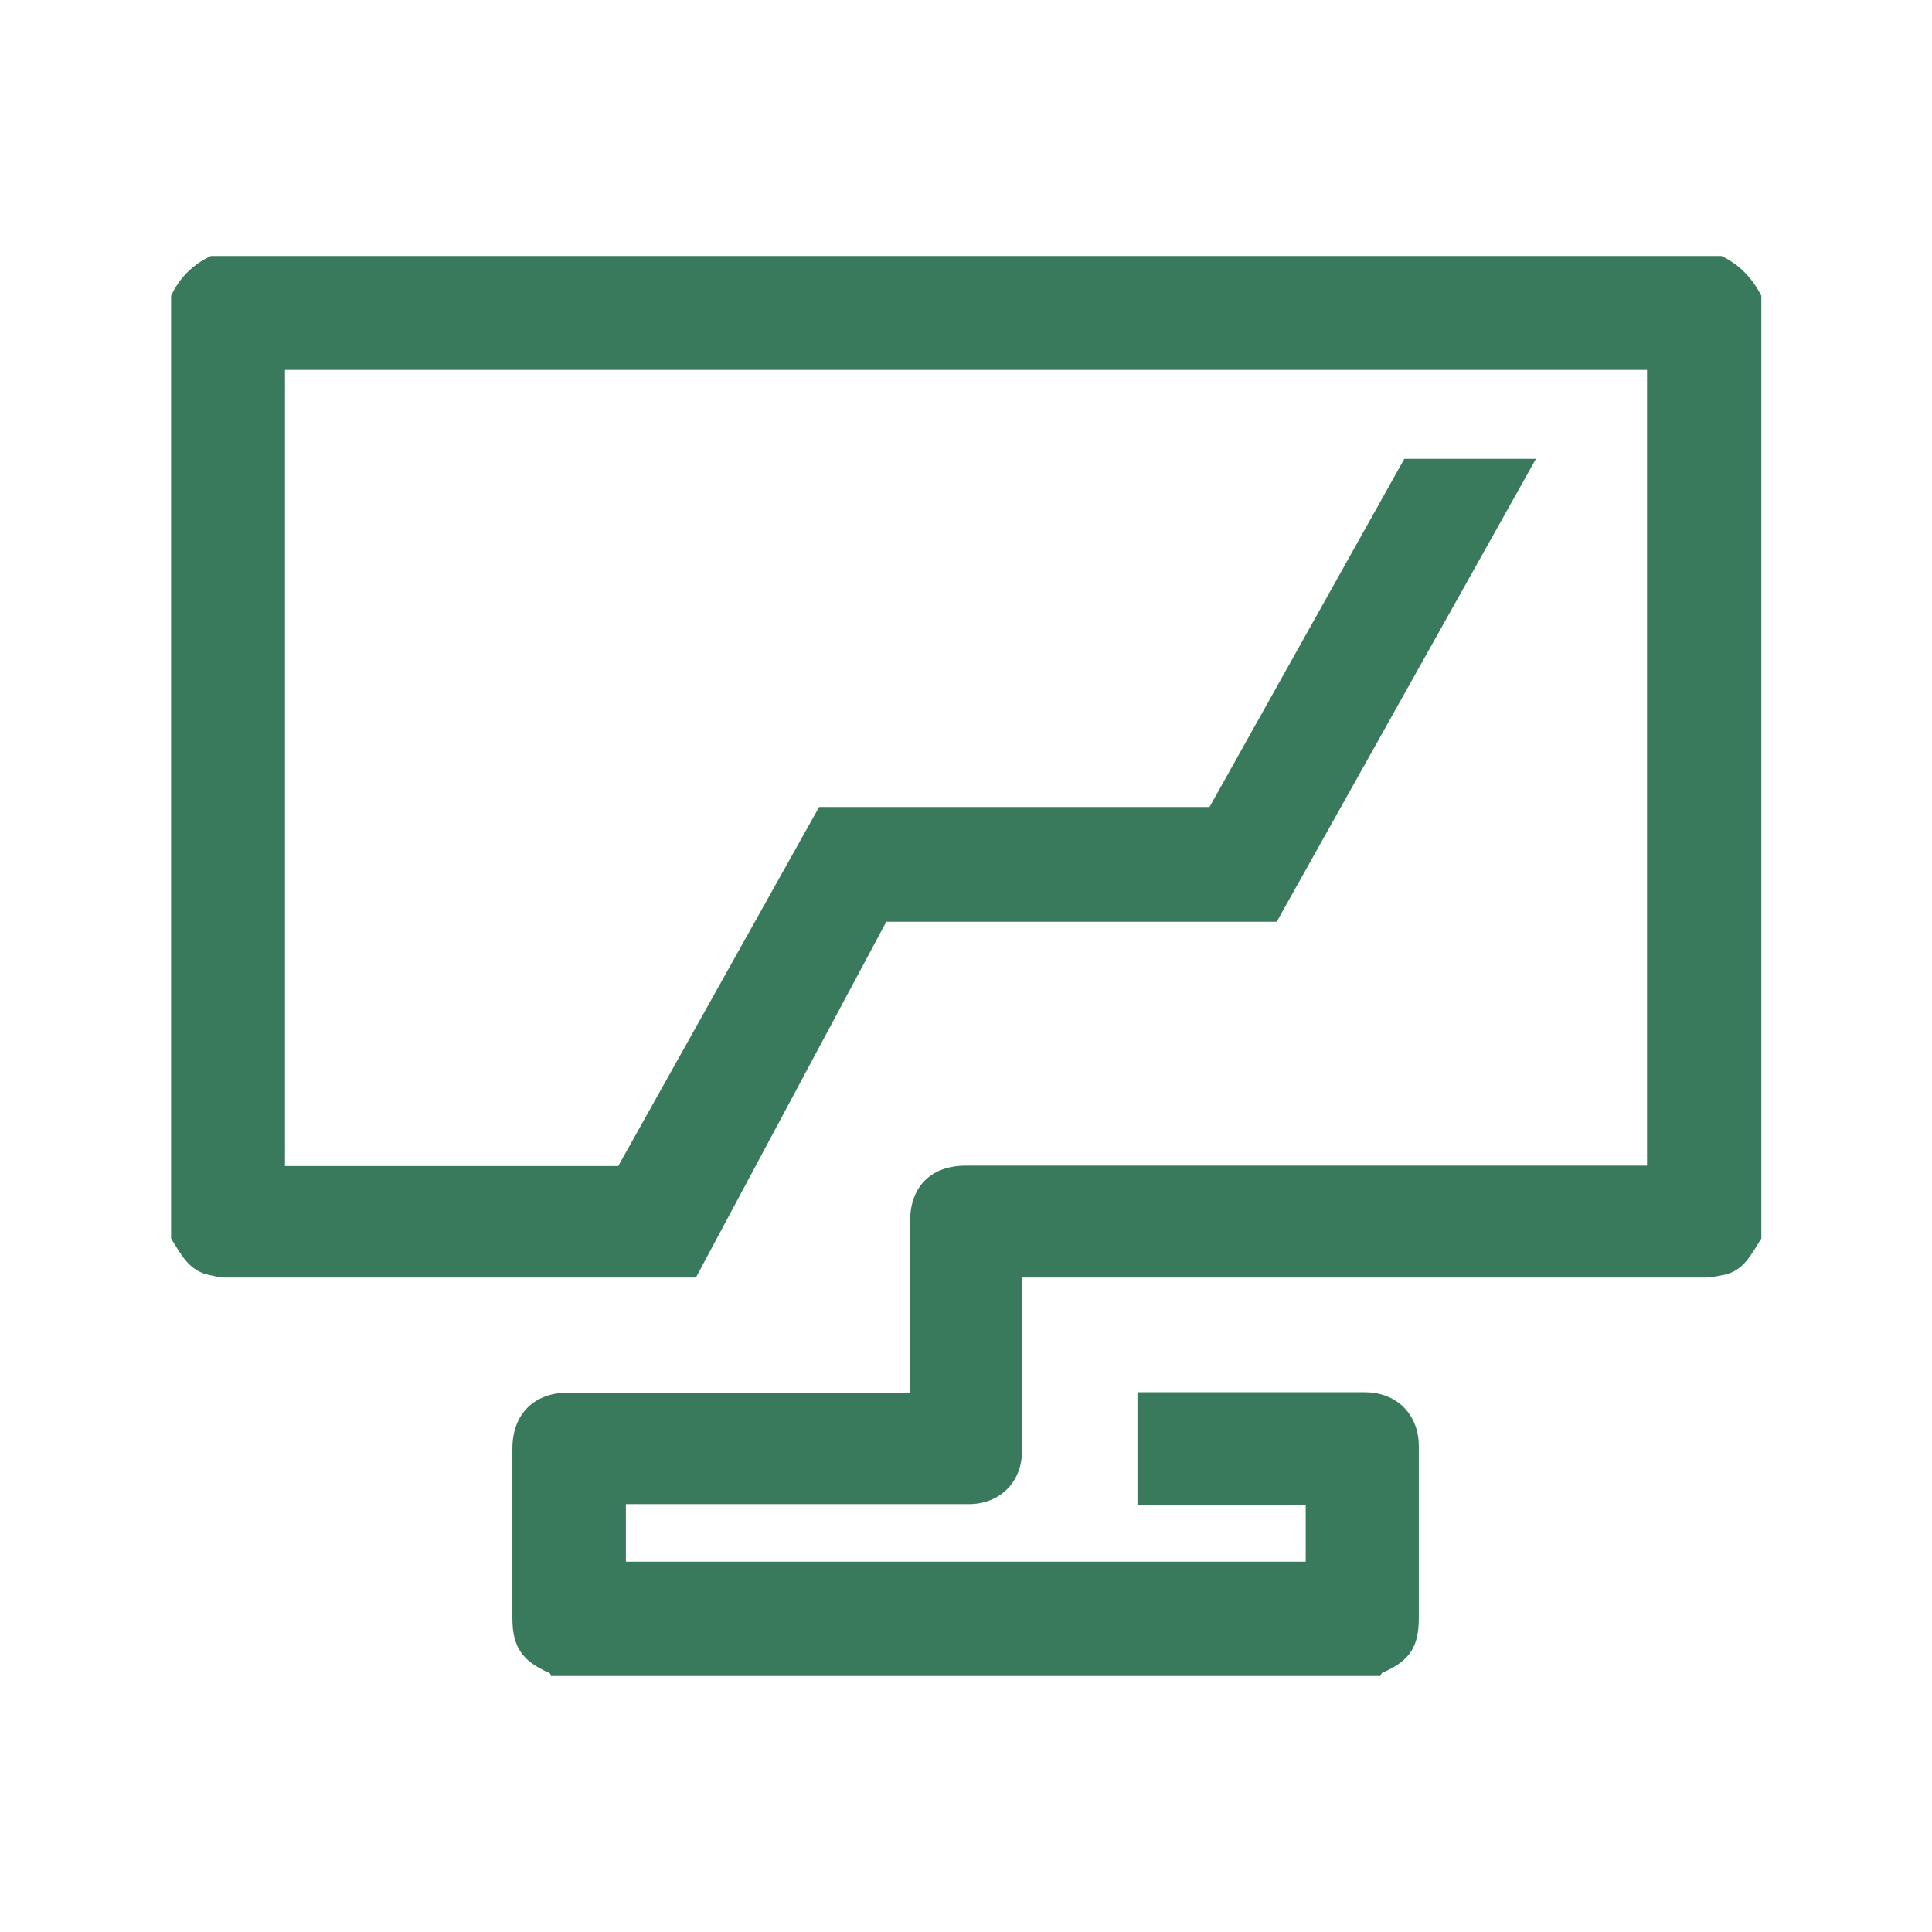
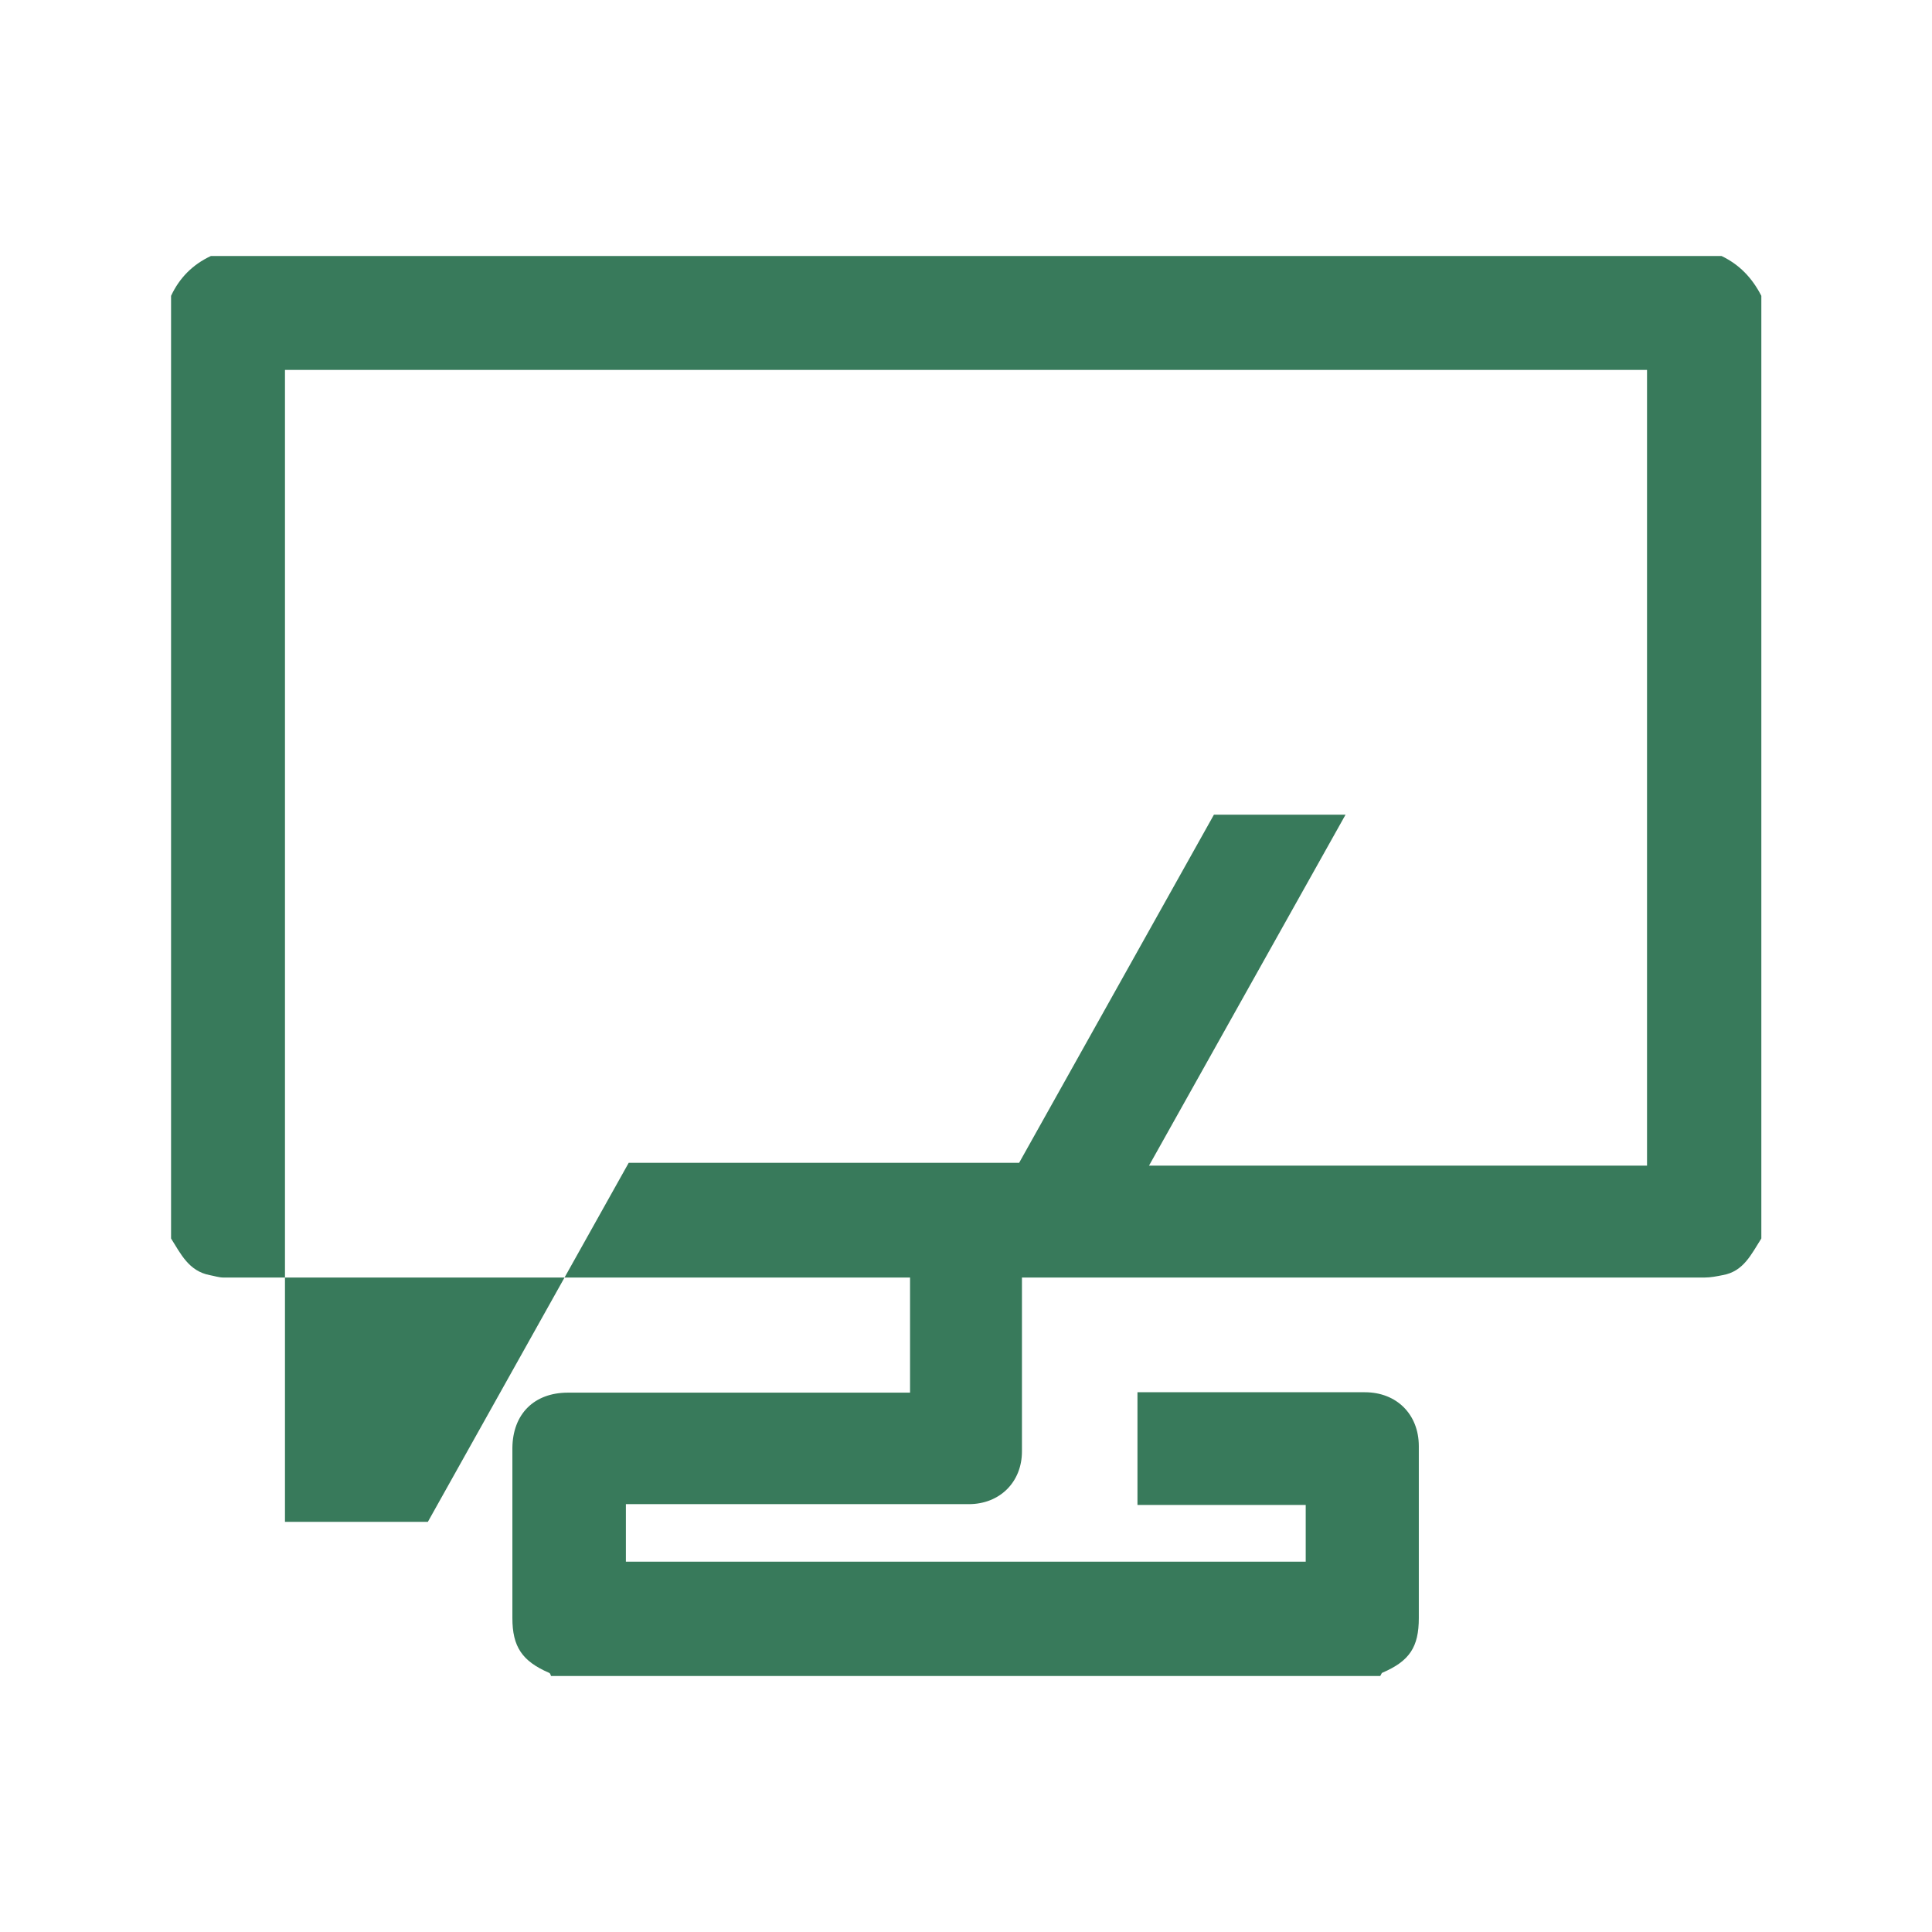
<svg xmlns="http://www.w3.org/2000/svg" version="1.1" id="Livello_1" x="0px" y="0px" width="48px" height="48px" viewBox="0 0 48 48" style="enable-background:new 0 0 48 48;" xml:space="preserve">
  <style type="text/css">
	.st0{fill:#387A5B;}
</style>
  <g id="surface1">
-     <path class="st0" d="M42.77,6.36H5.24C4.79,6.57,4.46,6.9,4.25,7.35v23.42c0.24,0.38,0.44,0.81,0.96,0.91   c0.11,0.02,0.23,0.06,0.34,0.06c2.46,0,5.78,0,8.26,0h3.48l4.73-8.84h9.7l6.44-11.5h-3.27l-4.84,8.65h-9.7l-4.99,8.92H7.08V9.19   h33.84v19.77h-0.45c-5.49,0-10.98,0-16.47,0c-0.87,0-1.39,0.52-1.39,1.39c0,1.4,0,2.8,0,4.25h-0.42c-2.69,0-5.38,0-8.08,0   c-0.84,0-1.37,0.53-1.38,1.37c0,1.41,0,2.82,0,4.23c0,0.71,0.24,1.07,0.91,1.36c0.03,0.01,0.04,0.05,0.05,0.08h20.6   c0.02-0.02,0.03-0.07,0.05-0.08c0.68-0.29,0.91-0.64,0.91-1.36c0-1.42,0-2.84,0-4.27c0-0.79-0.55-1.34-1.34-1.34   c-1.76,0-3.52,0-5.29,0h-0.36v2.8h4.18v1.41H15.55v-1.43H16c2.69,0,5.38,0,8.07,0c0.77,0,1.32-0.55,1.32-1.31c0-1.3,0-2.61,0-3.91   v-0.41h0.49c5.49,0,10.98,0,16.47,0c0.15,0,0.3-0.03,0.45-0.06c0.52-0.09,0.71-0.52,0.96-0.91V7.35   C43.53,6.9,43.21,6.57,42.77,6.36" />
+     <path class="st0" d="M42.77,6.36H5.24C4.79,6.57,4.46,6.9,4.25,7.35v23.42c0.24,0.38,0.44,0.81,0.96,0.91   c0.11,0.02,0.23,0.06,0.34,0.06c2.46,0,5.78,0,8.26,0h3.48h9.7l6.44-11.5h-3.27l-4.84,8.65h-9.7l-4.99,8.92H7.08V9.19   h33.84v19.77h-0.45c-5.49,0-10.98,0-16.47,0c-0.87,0-1.39,0.52-1.39,1.39c0,1.4,0,2.8,0,4.25h-0.42c-2.69,0-5.38,0-8.08,0   c-0.84,0-1.37,0.53-1.38,1.37c0,1.41,0,2.82,0,4.23c0,0.71,0.24,1.07,0.91,1.36c0.03,0.01,0.04,0.05,0.05,0.08h20.6   c0.02-0.02,0.03-0.07,0.05-0.08c0.68-0.29,0.91-0.64,0.91-1.36c0-1.42,0-2.84,0-4.27c0-0.79-0.55-1.34-1.34-1.34   c-1.76,0-3.52,0-5.29,0h-0.36v2.8h4.18v1.41H15.55v-1.43H16c2.69,0,5.38,0,8.07,0c0.77,0,1.32-0.55,1.32-1.31c0-1.3,0-2.61,0-3.91   v-0.41h0.49c5.49,0,10.98,0,16.47,0c0.15,0,0.3-0.03,0.45-0.06c0.52-0.09,0.71-0.52,0.96-0.91V7.35   C43.53,6.9,43.21,6.57,42.77,6.36" />
  </g>
</svg>